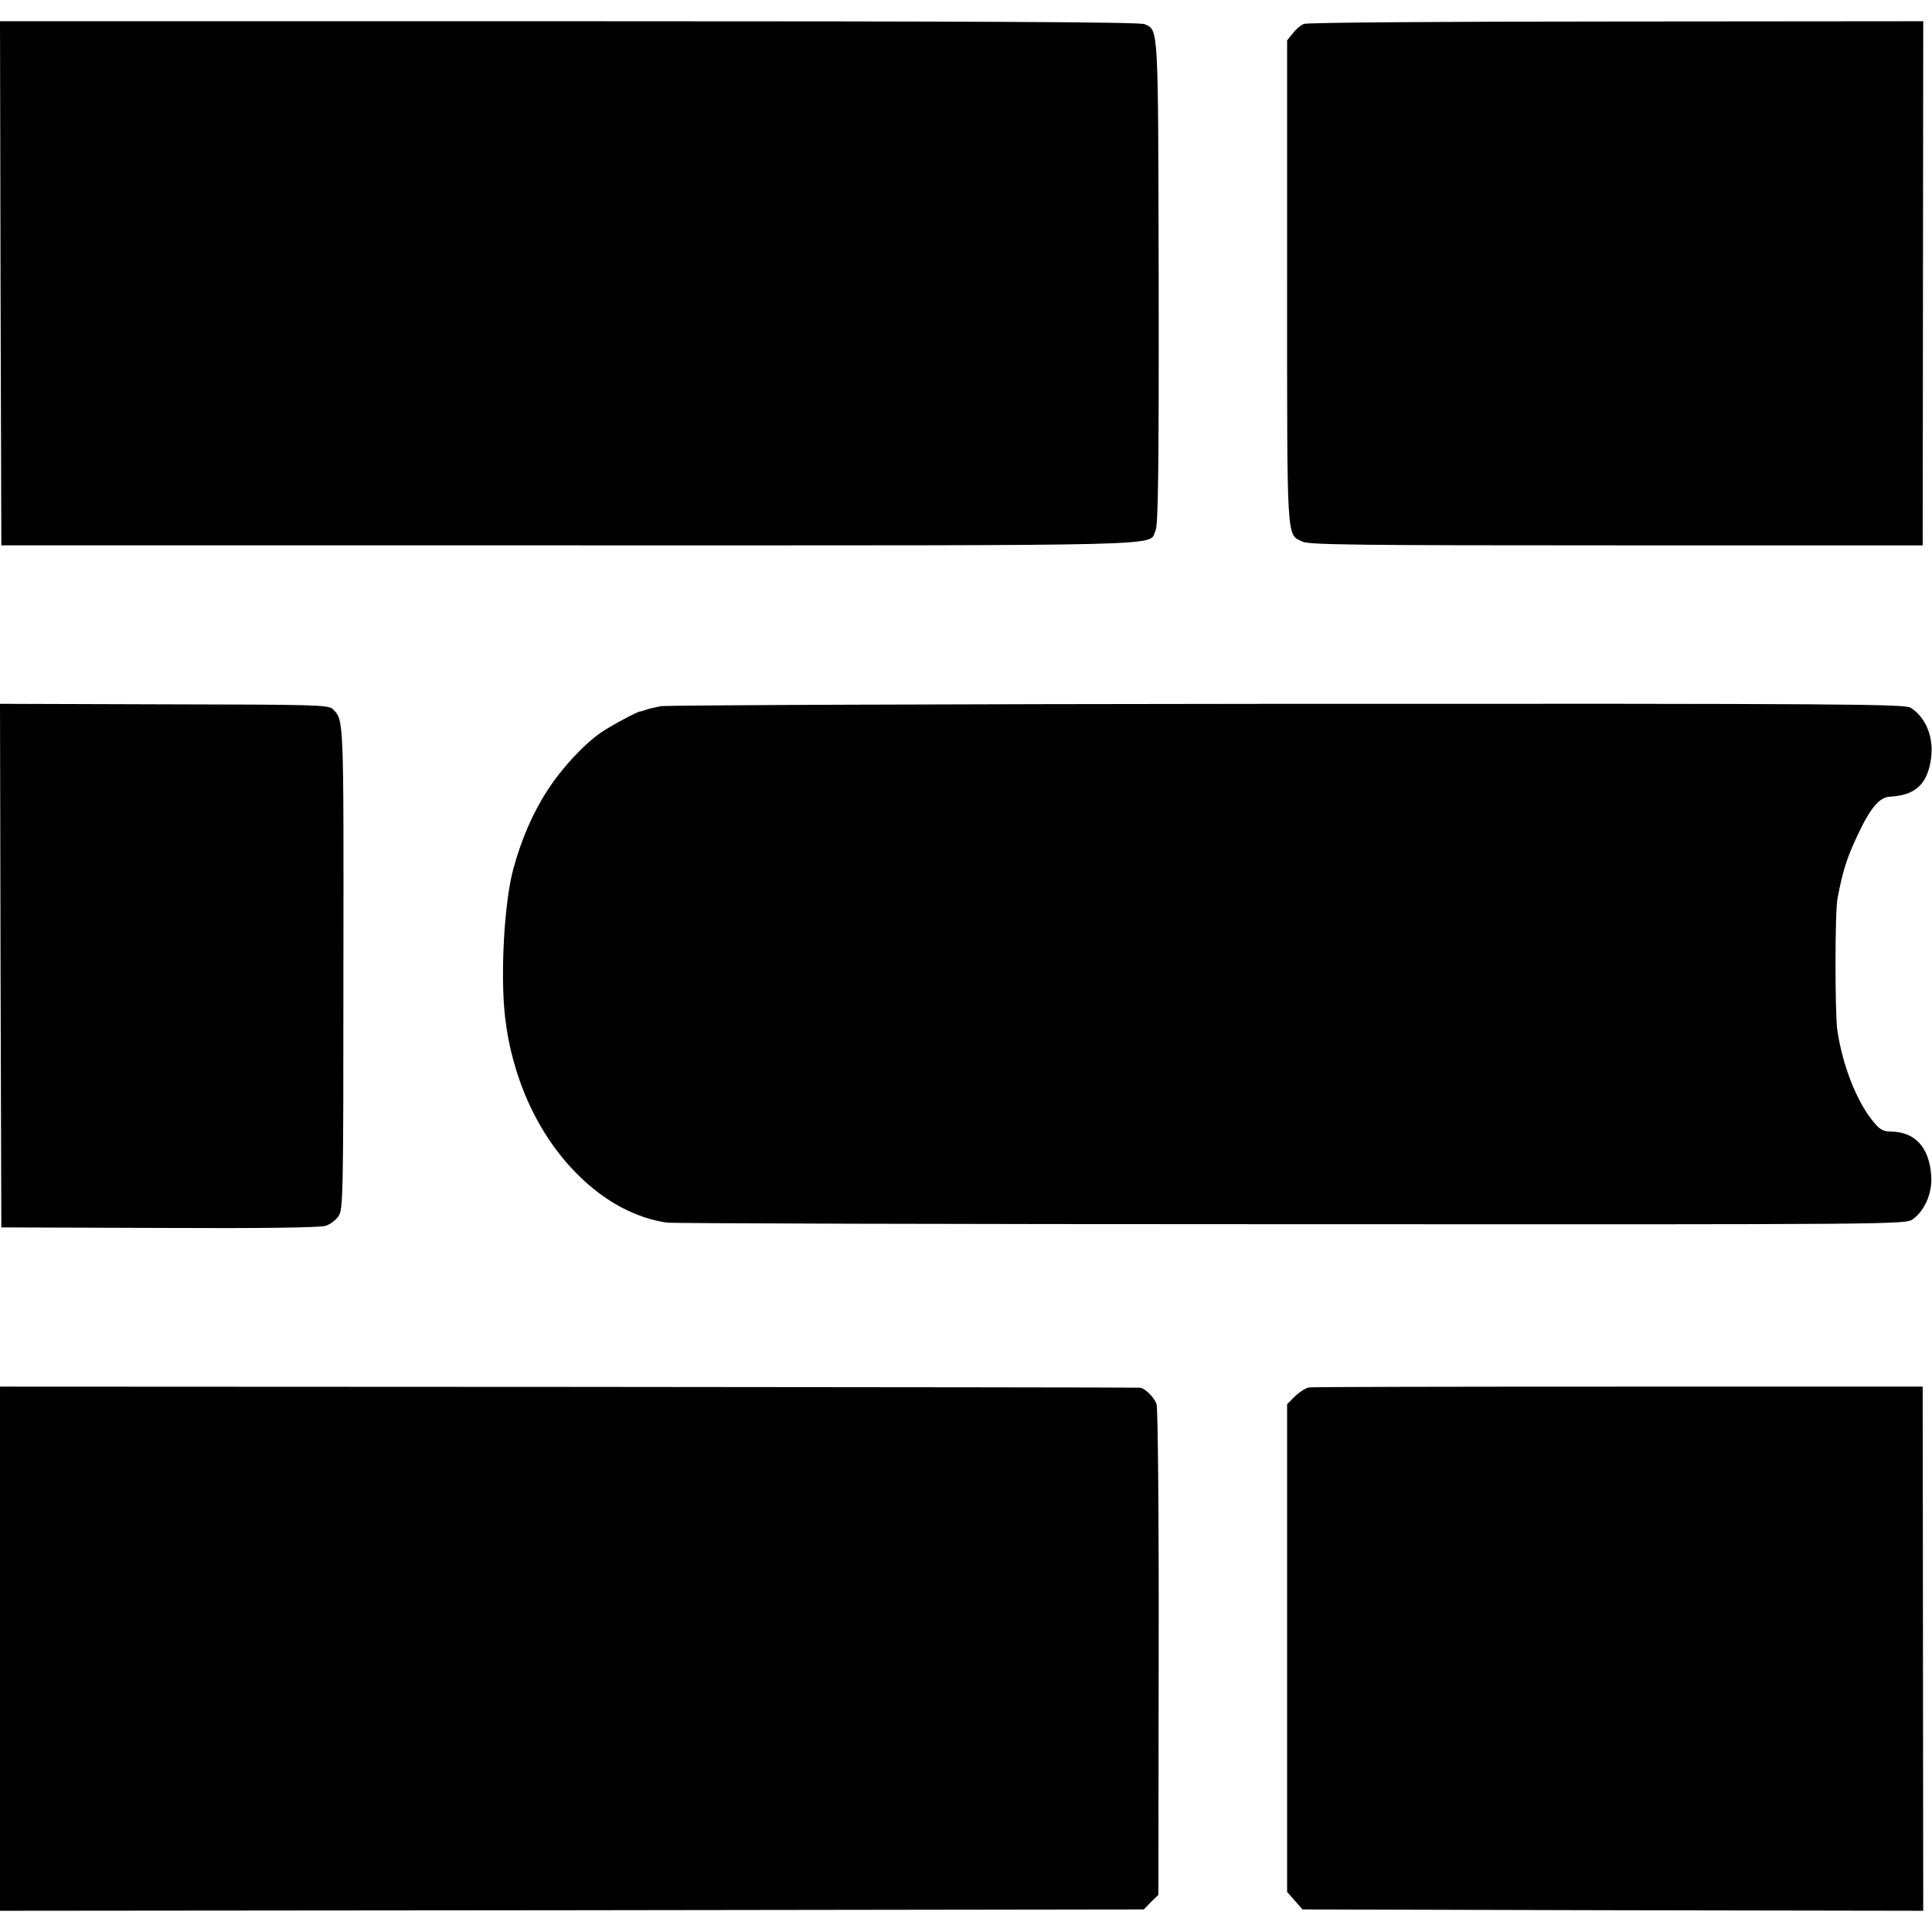
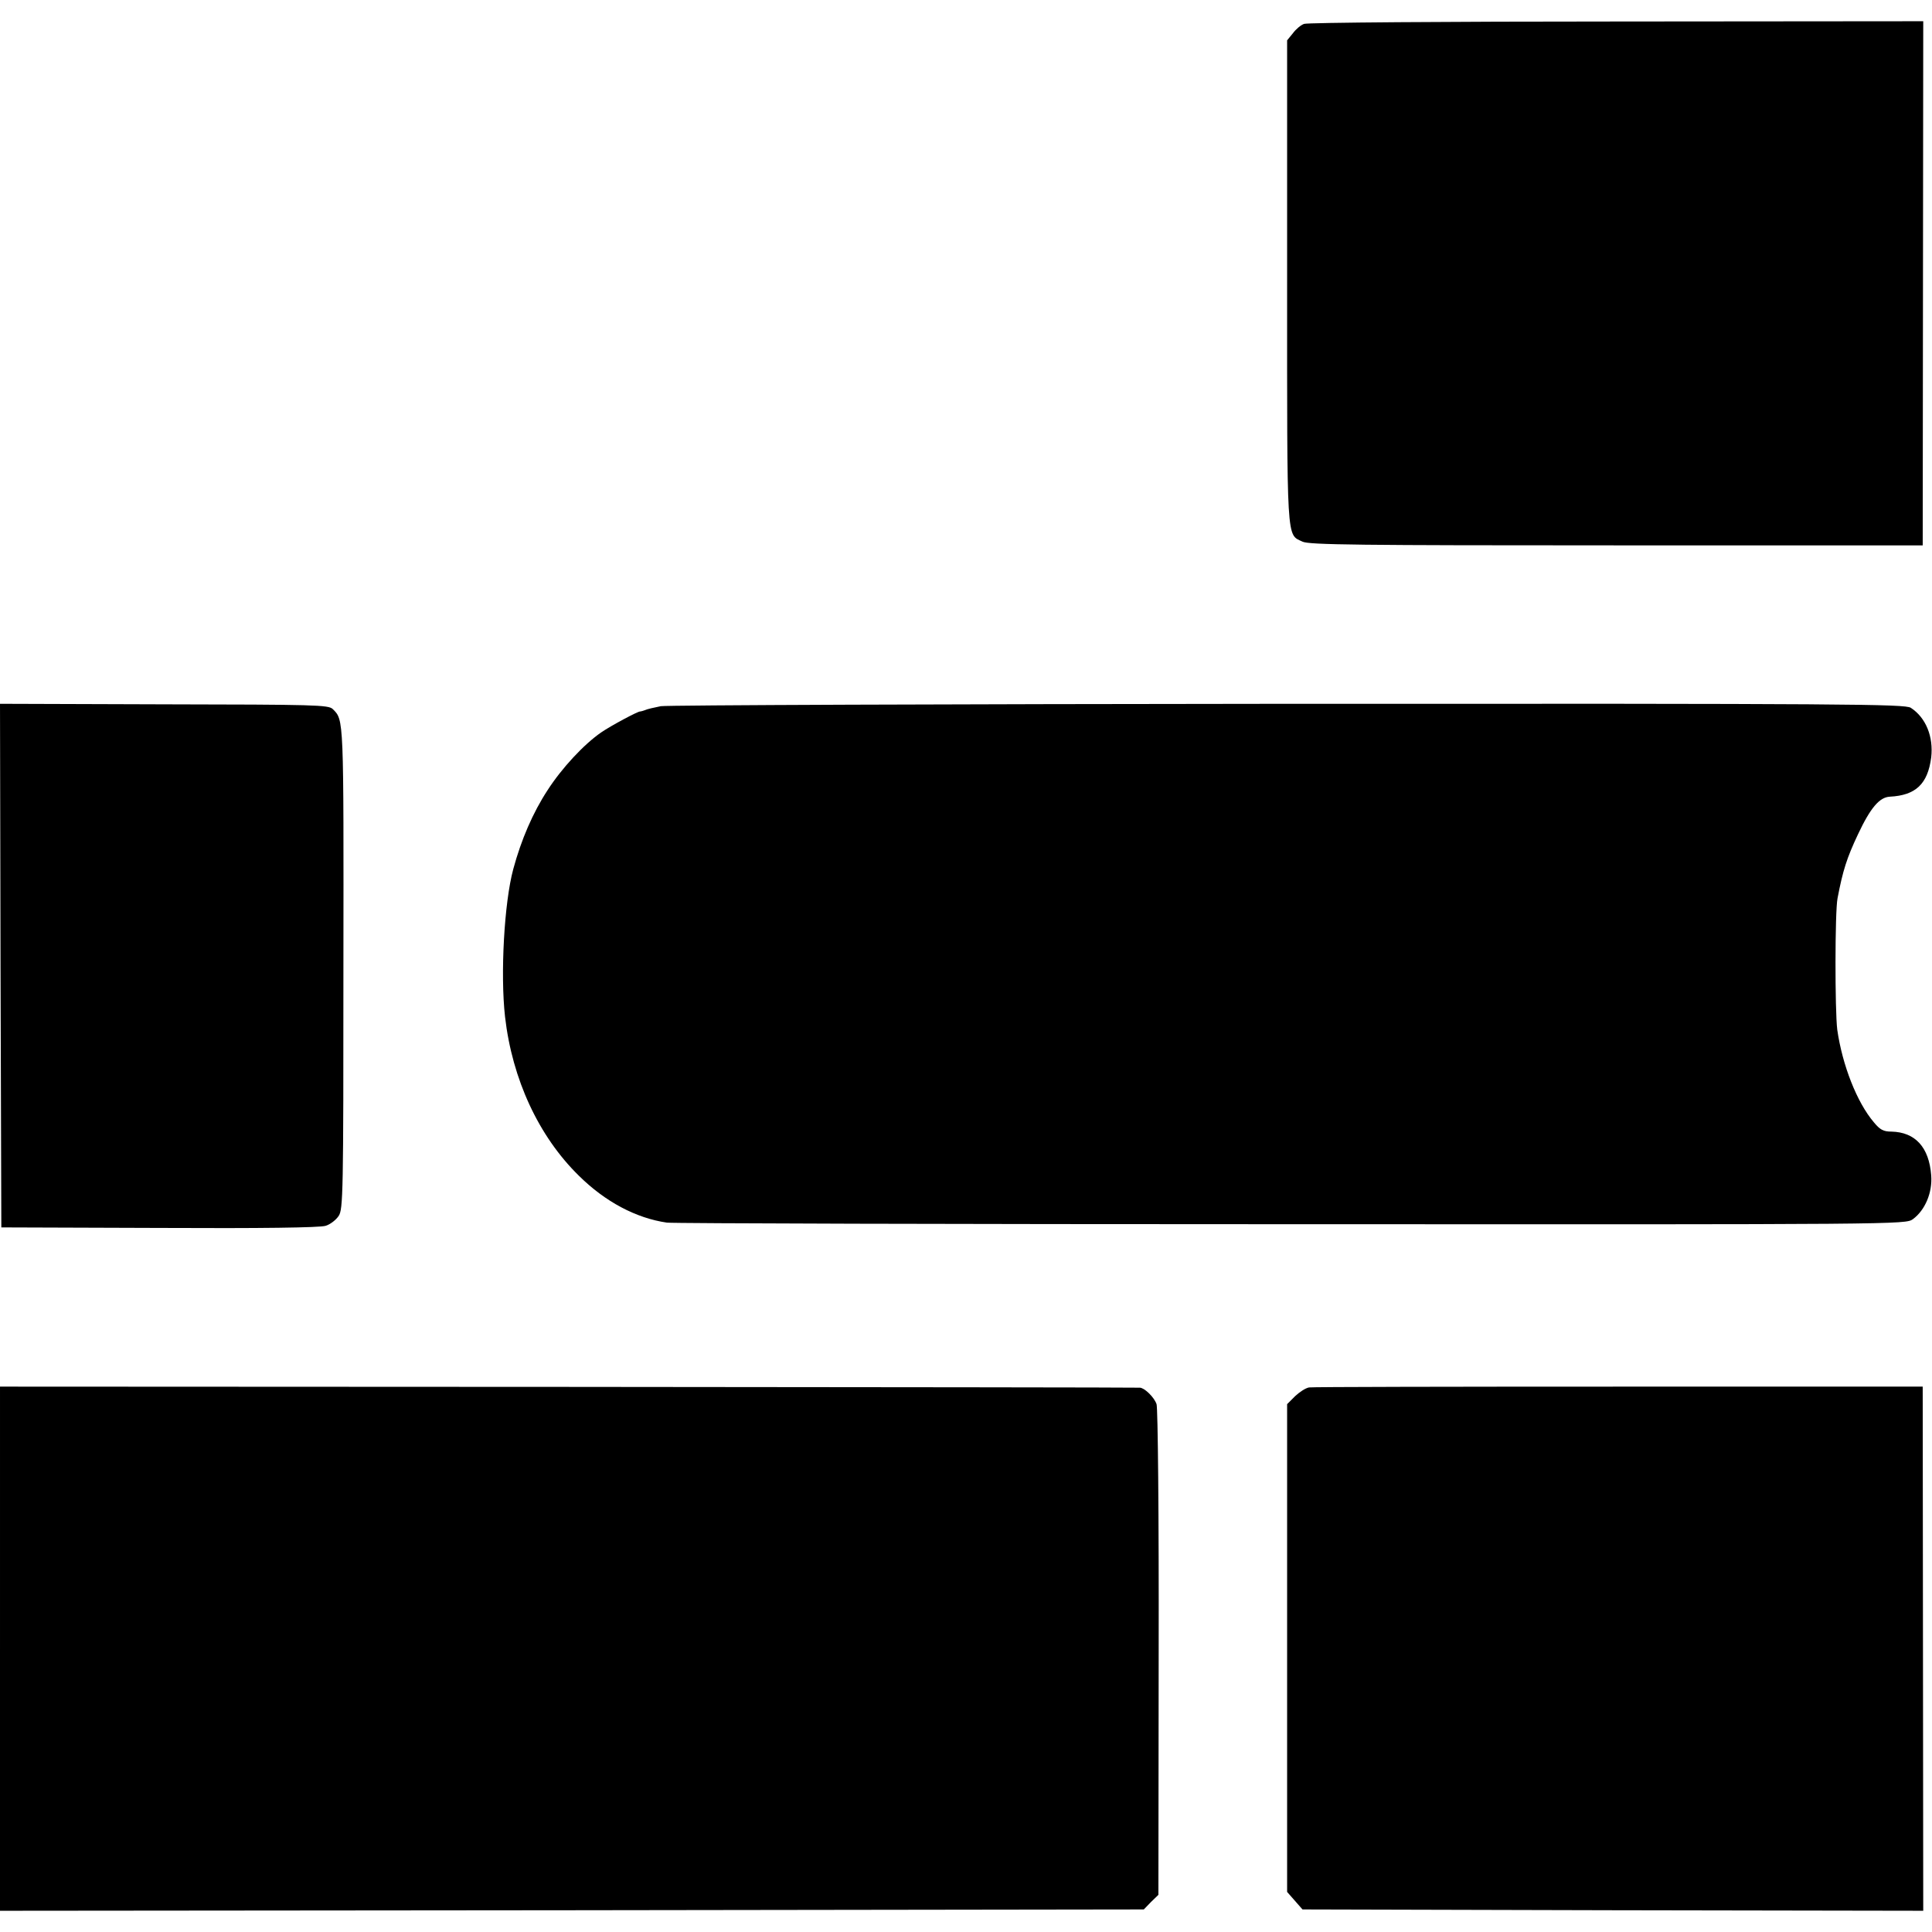
<svg xmlns="http://www.w3.org/2000/svg" version="1.0" width="728pt" height="728pt" viewBox="0 0 728 728" preserveAspectRatio="xMidYMid meet">
  <g transform="translate(0,728) scale(0.1,-0.1)" fill="#000000" stroke="none">
-     <path d="M2 6213 l3 -988 2141 0 c2331 0 2179 -4 2208 55 10 20 13 217 12 935 -2 977 0 950 -53 974 -17 8 -618 11 -2169 11 l-2144 0 2 -987z" />
    <path d="M4914 7190 c-12 -4 -31 -20 -42 -35 l-22 -27 0 -909 c0 -995 -3 -951 58 -980 24 -12 214 -14 1183 -14 l1154 0 1 988 1 987 -1156 -1 c-636 0 -1166 -4 -1177 -9z" />
    <path d="M2 3641 l3 -986 595 -2 c381 -2 606 1 627 8 17 5 39 22 49 37 17 25 18 85 18 937 1 946 2 931 -40 973 -16 16 -65 17 -636 18 l-618 2 2 -987z" />
    <path d="M2490 4619 c-25 -5 -52 -11 -60 -15 -8 -3 -16 -5 -18 -5 -6 2 -111 -54 -147 -79 -65 -45 -148 -134 -202 -218 -55 -84 -99 -186 -129 -297 -34 -126 -49 -395 -31 -556 27 -236 127 -451 278 -599 99 -98 215 -160 332 -177 23 -3 1083 -6 2355 -6 2296 -1 2312 -1 2340 19 46 34 74 100 69 165 -8 106 -60 163 -150 165 -30 0 -43 7 -66 35 -64 75 -119 216 -138 349 -9 72 -9 444 1 495 20 105 35 152 77 241 47 100 81 140 120 142 98 5 143 48 156 148 9 78 -20 150 -77 187 -23 14 -227 16 -2345 15 -1276 -1 -2340 -5 -2365 -9z" />
    <path d="M0 1067 l0 -987 2155 2 2155 3 27 28 28 27 1 913 c1 515 -3 923 -8 936 -9 26 -44 60 -62 62 -6 1 -975 2 -2153 3 l-2143 1 0 -988z" />
    <path d="M4933 2052 c-13 -2 -36 -17 -53 -33 l-30 -30 0 -919 0 -919 29 -33 29 -33 1169 -3 1170 -2 -1 987 -1 988 -1145 0 c-630 0 -1155 -1 -1167 -3z" />
  </g>
</svg>